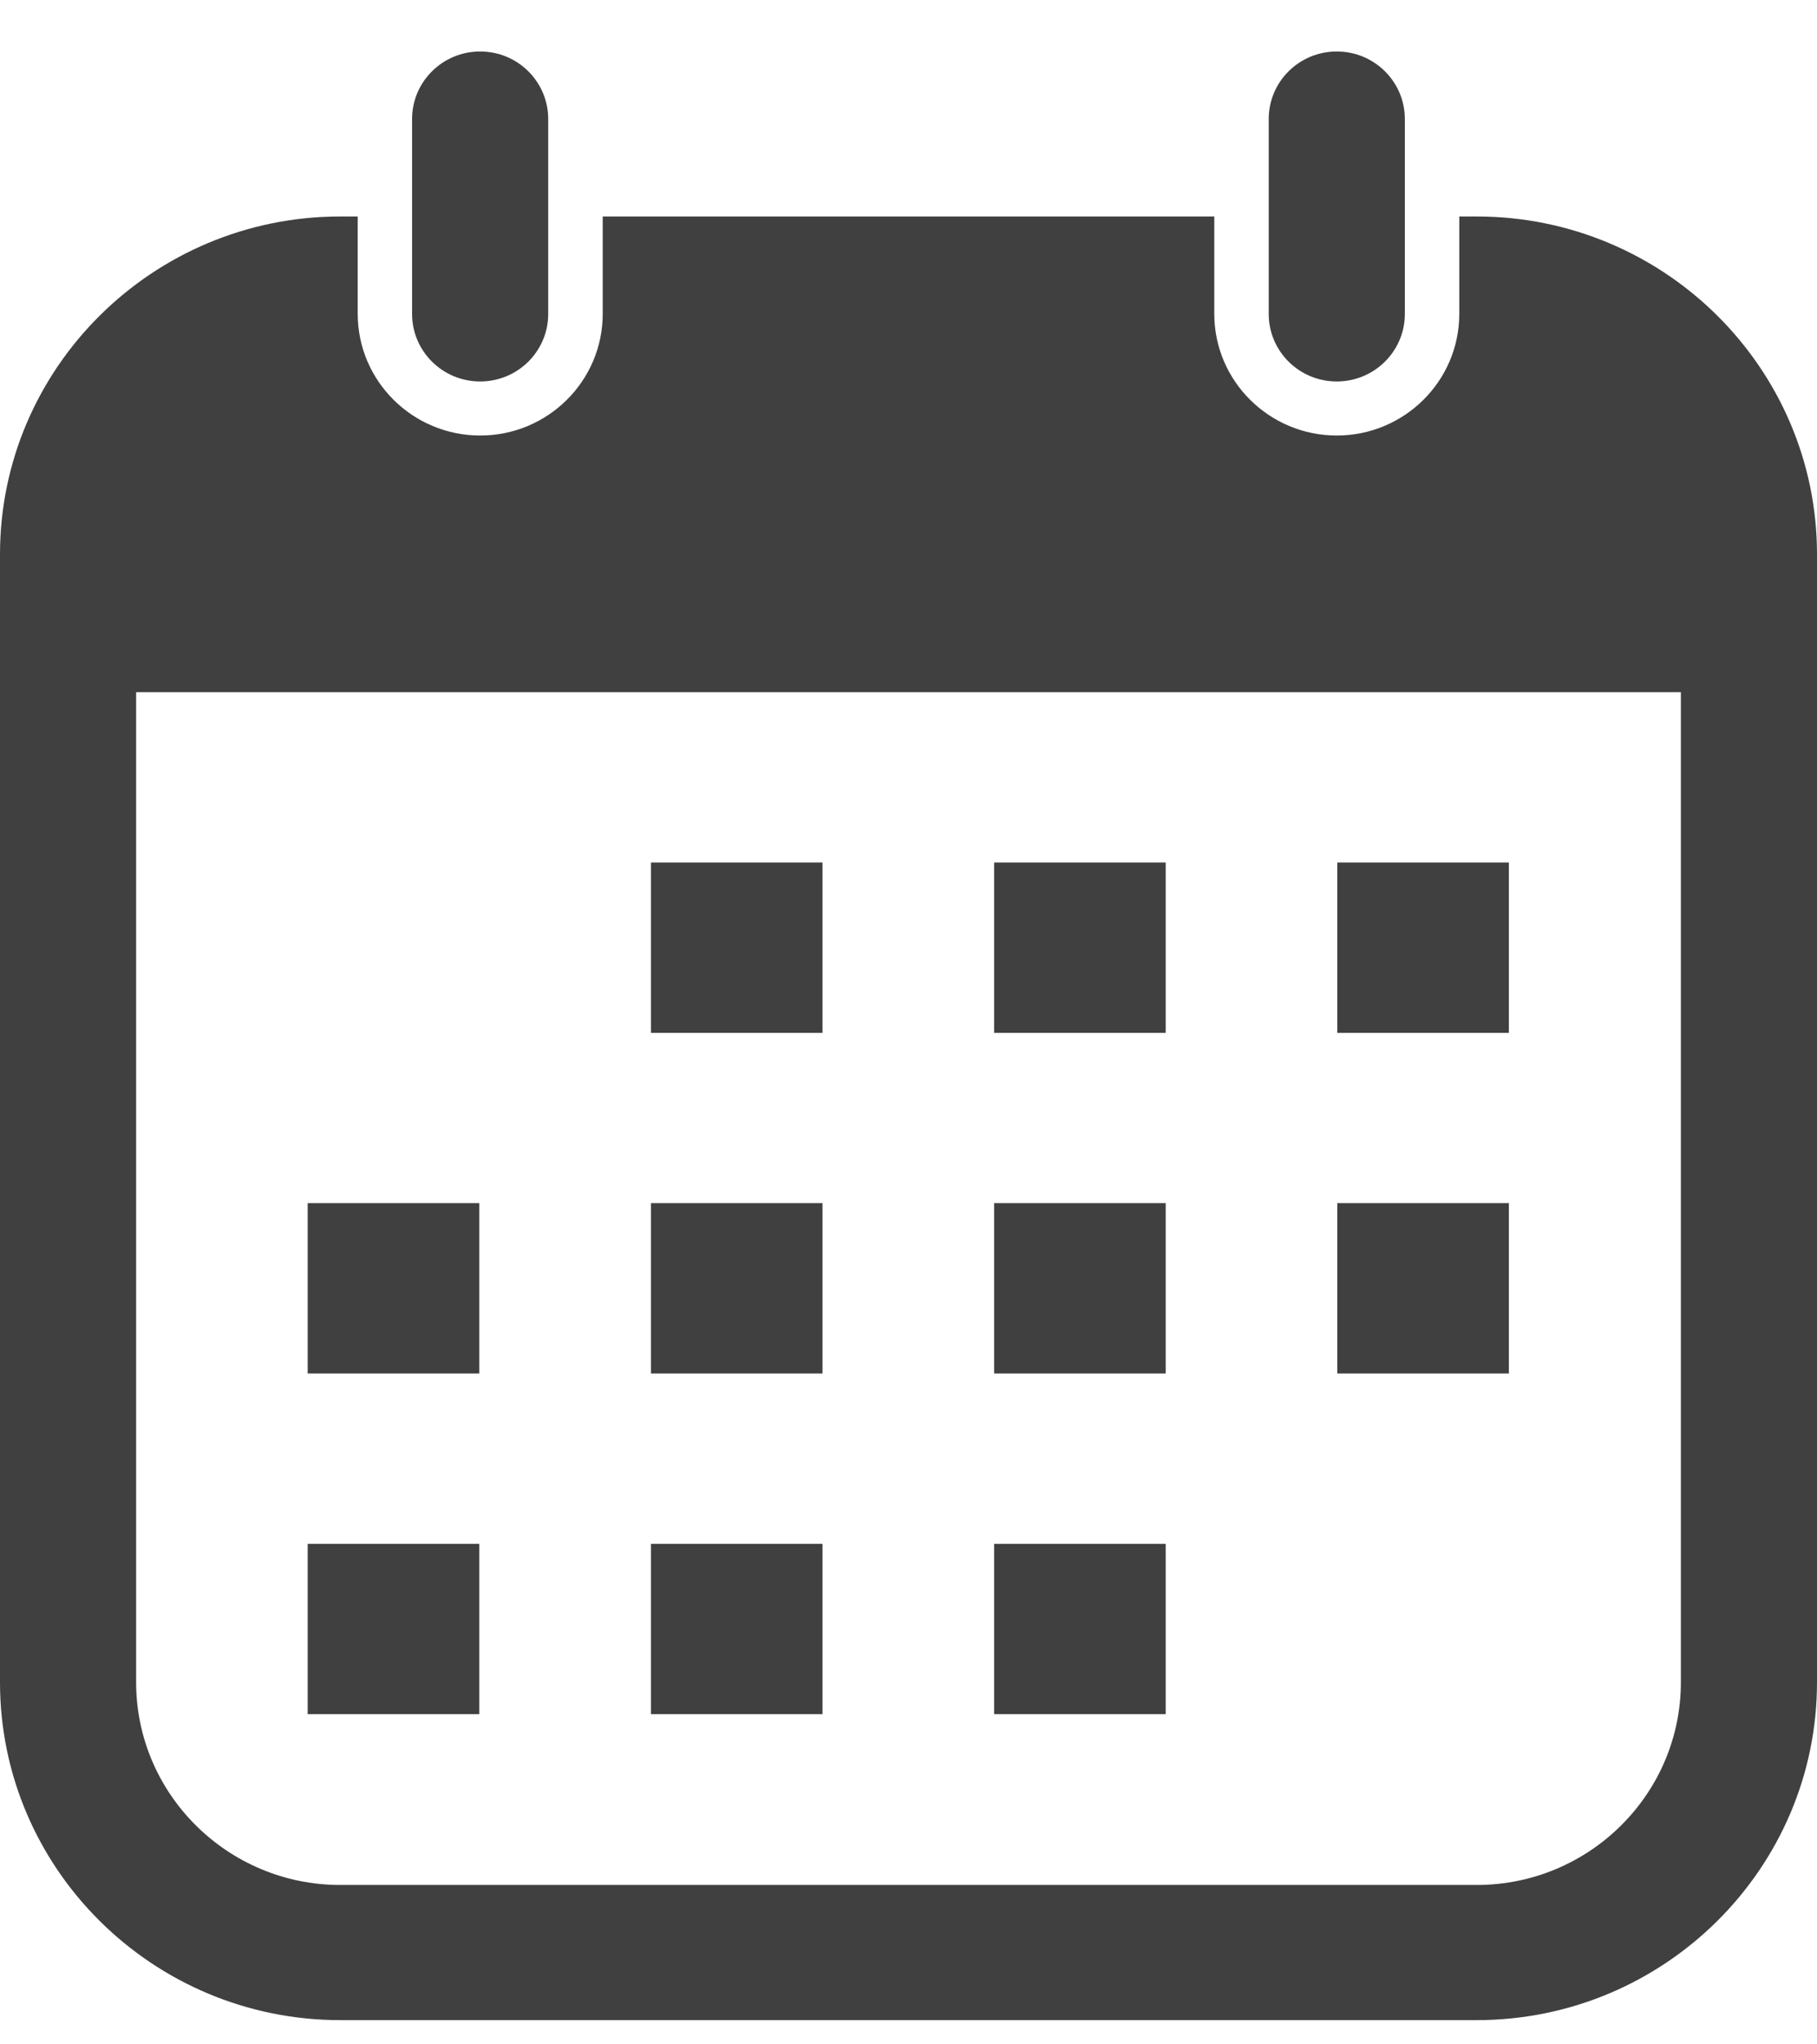
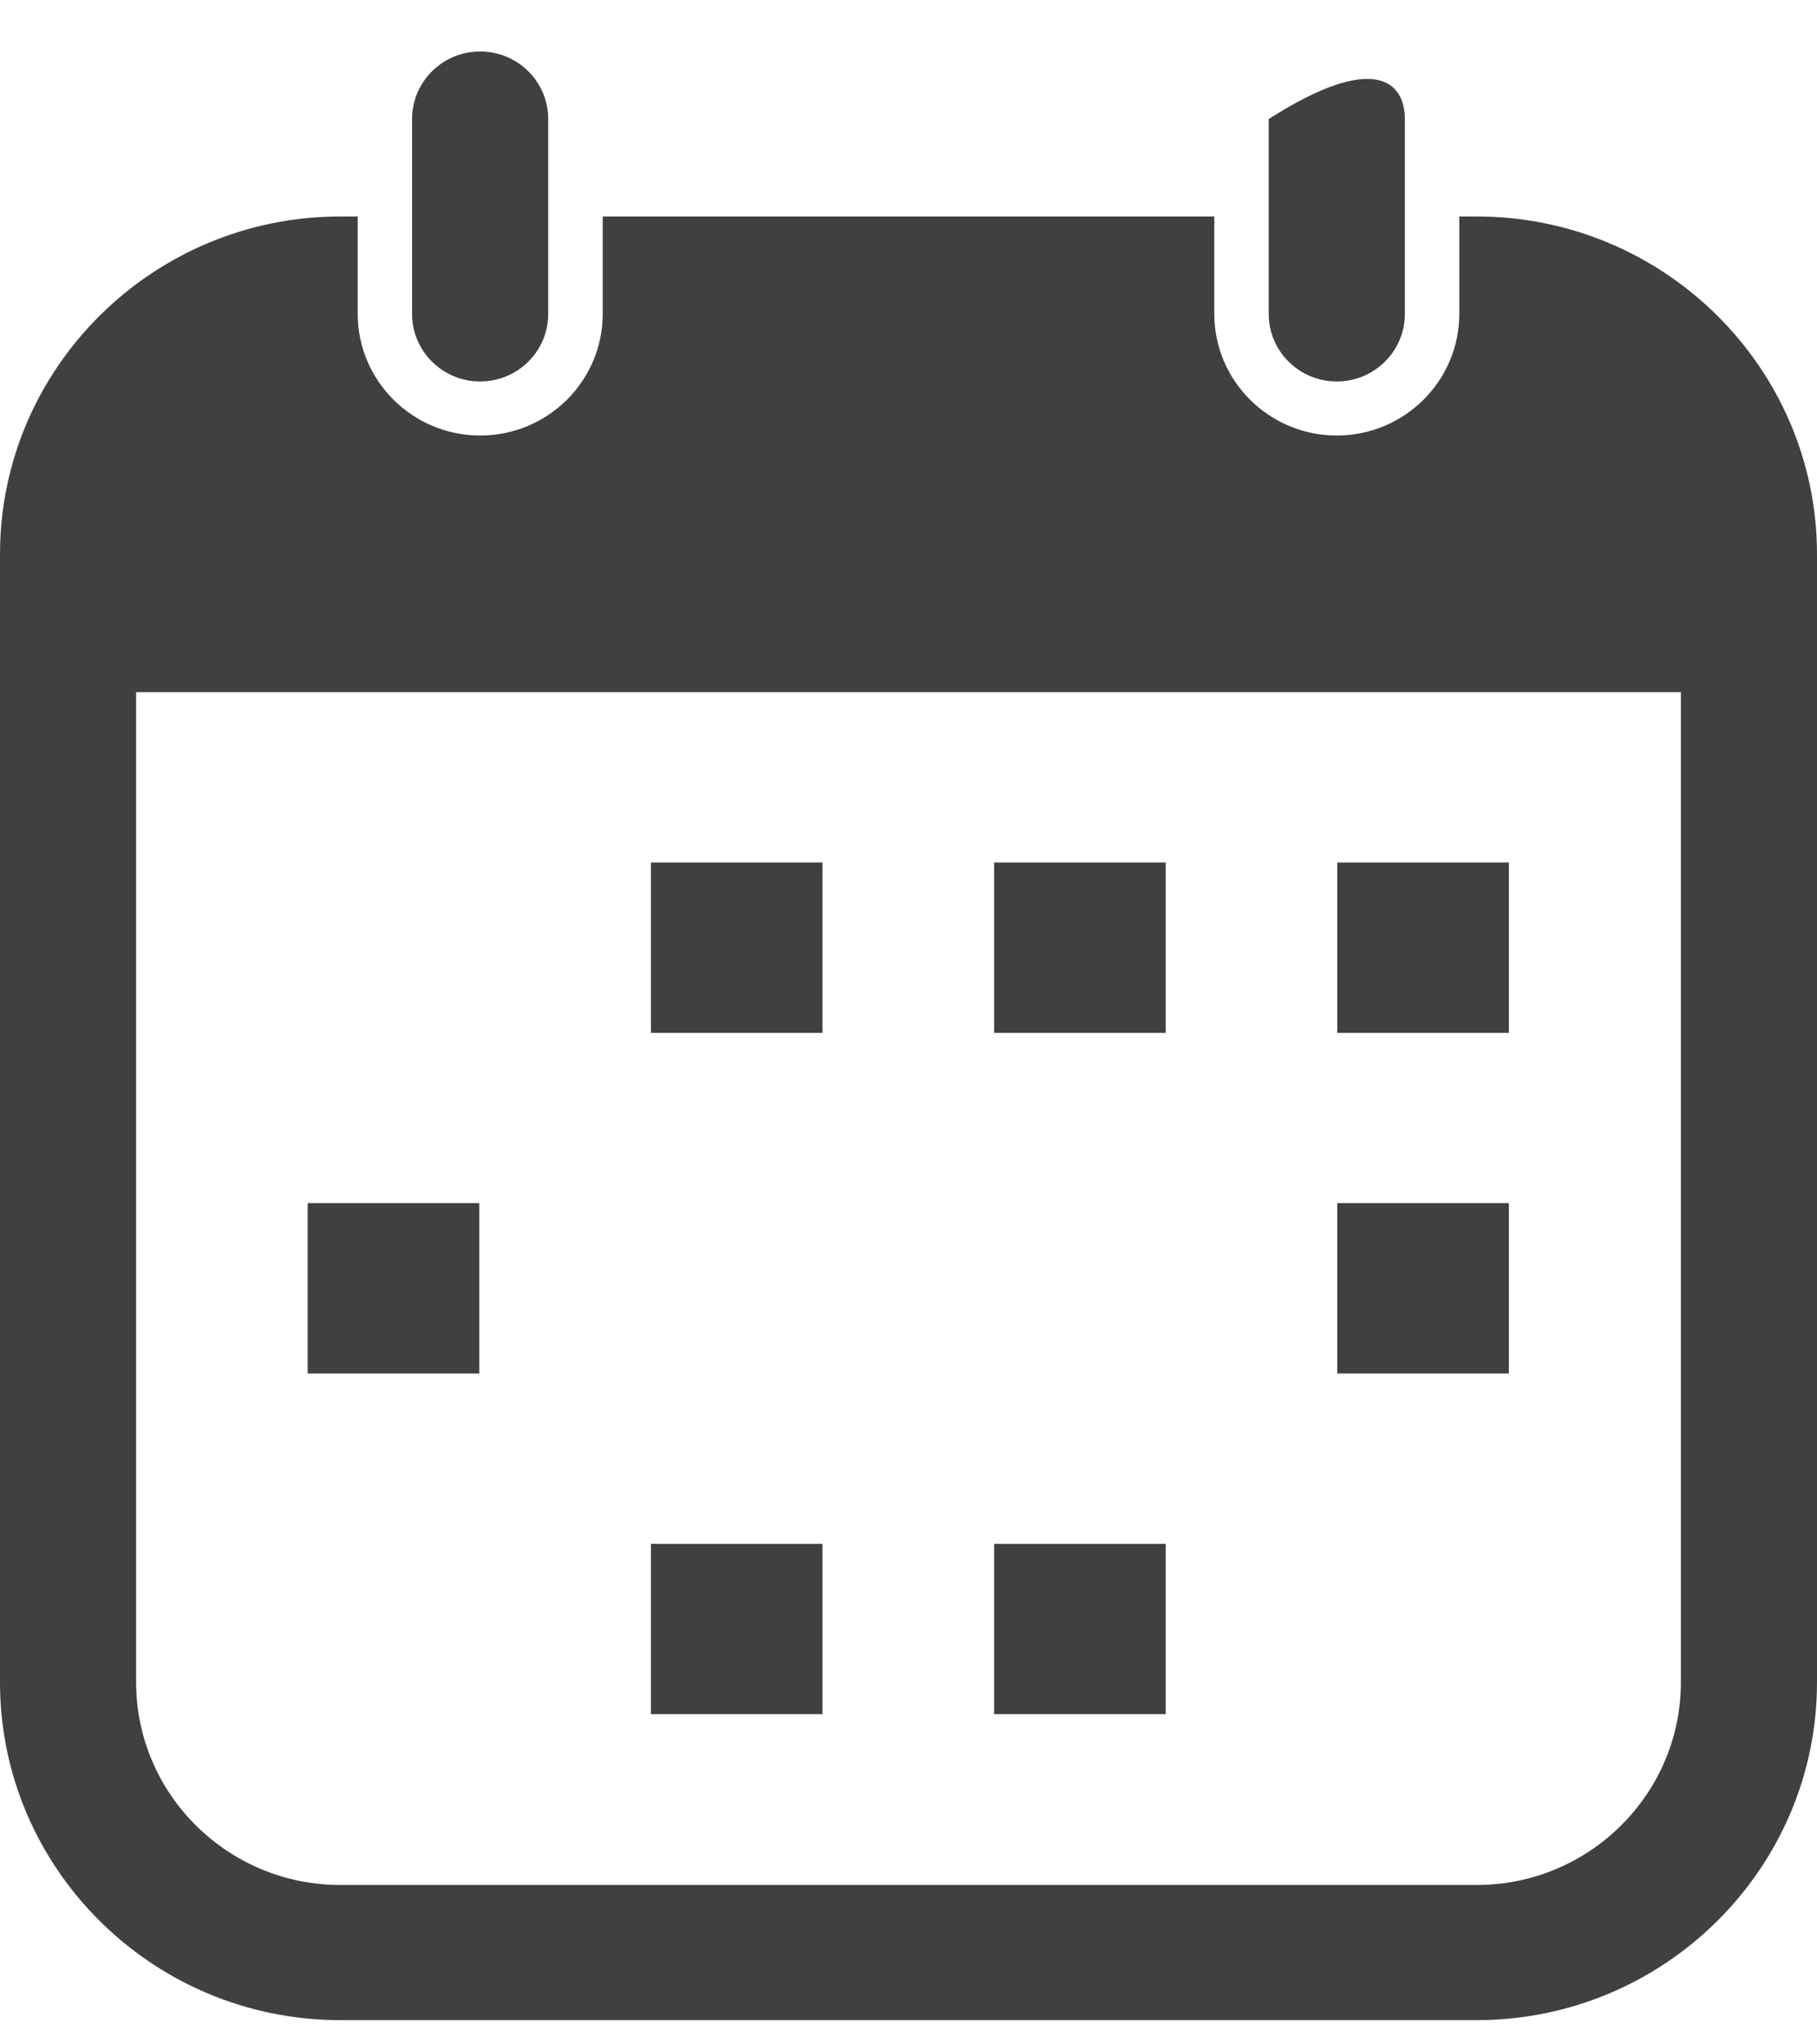
<svg xmlns="http://www.w3.org/2000/svg" width="24px" height="27px" viewBox="0 0 24 27" version="1.1">
  <title>Group</title>
  <desc>Created with Sketch.</desc>
  <g id="Page-1" stroke="none" stroke-width="1" fill="none" fill-rule="evenodd">
    <g id="Group" fill="#404040" fill-rule="nonzero">
      <polygon id="Path" points="10.864 11.391 8.598 11.391 8.598 13.641 10.864 13.641" />
      <polygon id="Path" points="15.397 11.391 13.131 11.391 13.131 13.641 15.397 13.641" />
      <polygon id="Path" points="19.93 11.391 17.664 11.391 17.664 13.641 19.93 13.641" />
-       <polygon id="Path" points="10.864 15.89 8.598 15.89 8.598 18.14 10.864 18.14" />
      <polygon id="Path" points="6.331 15.89 4.064 15.89 4.064 18.14 6.331 18.14" />
-       <polygon id="Path" points="15.397 15.89 13.131 15.89 13.131 18.14 15.397 18.14" />
      <polygon id="Path" points="19.93 15.89 17.664 15.89 17.664 18.14 19.93 18.14" />
      <polygon id="Path" points="10.864 20.39 8.598 20.39 8.598 22.639 10.864 22.639" />
      <polygon id="Path" points="15.397 20.39 13.131 20.39 13.131 22.639 15.397 22.639" />
-       <polygon id="Path" points="6.331 20.39 4.064 20.39 4.064 22.639 6.331 22.639" />
      <path d="M6.342,5.038 C5.846,5.038 5.443,4.639 5.443,4.146 L5.443,1.572 C5.443,1.079 5.846,0.68 6.342,0.68 C6.839,0.68 7.241,1.079 7.241,1.572 L7.241,4.146 C7.241,4.639 6.839,5.038 6.342,5.038 L6.342,5.038 Z" id="Path" />
-       <path d="M17.657,5.038 C17.16,5.038 16.758,4.639 16.758,4.146 L16.758,1.572 C16.758,1.079 17.16,0.68 17.657,0.68 C18.153,0.68 18.556,1.079 18.556,1.572 L18.556,4.146 C18.556,4.639 18.153,5.038 17.657,5.038 L17.657,5.038 Z" id="Path" />
+       <path d="M17.657,5.038 C17.16,5.038 16.758,4.639 16.758,4.146 L16.758,1.572 C18.153,0.68 18.556,1.079 18.556,1.572 L18.556,4.146 C18.556,4.639 18.153,5.038 17.657,5.038 L17.657,5.038 Z" id="Path" />
      <path d="M19.505,2.859 L19.275,2.859 L19.275,4.146 C19.275,5.032 18.549,5.752 17.657,5.752 C16.765,5.752 16.039,5.032 16.039,4.146 L16.039,2.859 L7.961,2.859 L7.961,4.146 C7.961,5.032 7.235,5.752 6.343,5.752 C5.451,5.752 4.725,5.032 4.725,4.146 L4.725,2.859 L4.495,2.859 C2.017,2.859 0,4.861 0,7.321 L0,22.218 C0,24.678 2.017,26.68 4.495,26.68 L19.505,26.68 C21.983,26.68 24,24.678 24,22.218 L24,7.321 C24,4.861 21.983,2.859 19.505,2.859 Z M22.202,22.218 C22.202,23.694 20.992,24.895 19.505,24.895 L4.495,24.895 C3.008,24.895 1.798,23.694 1.798,22.218 L1.798,9.142 L22.202,9.142 L22.202,22.218 Z" id="Shape" />
    </g>
  </g>
</svg>